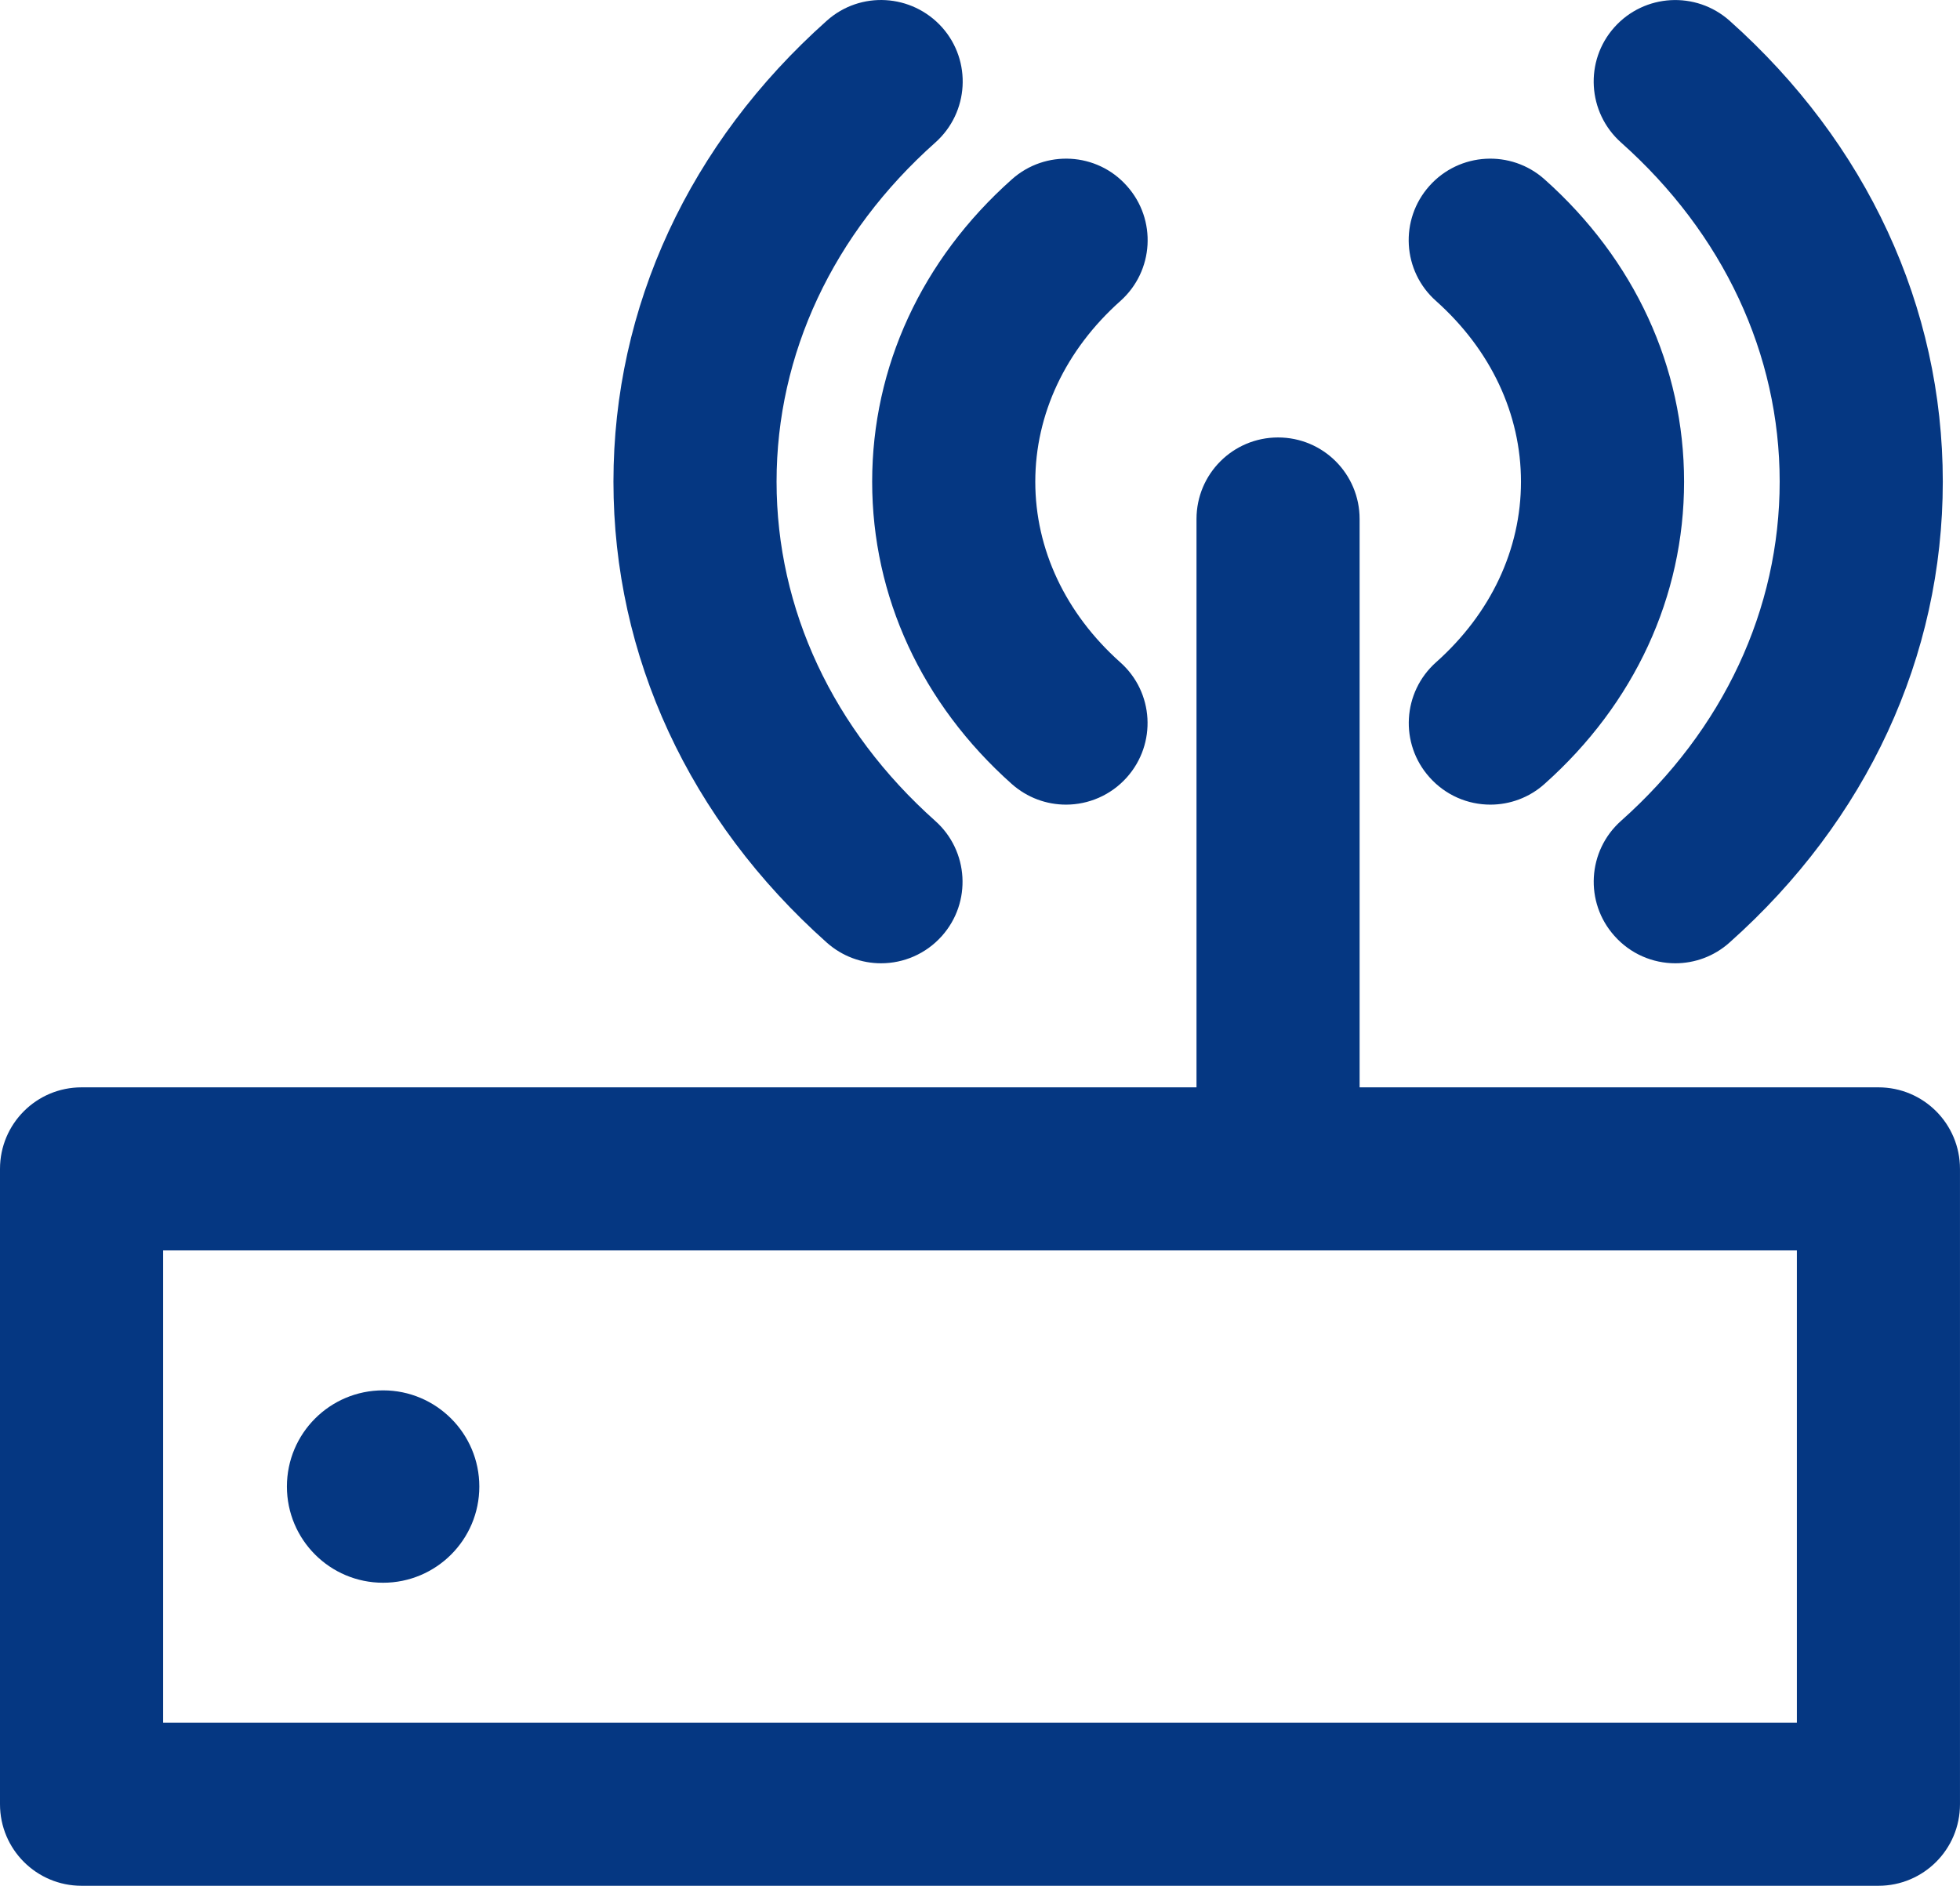
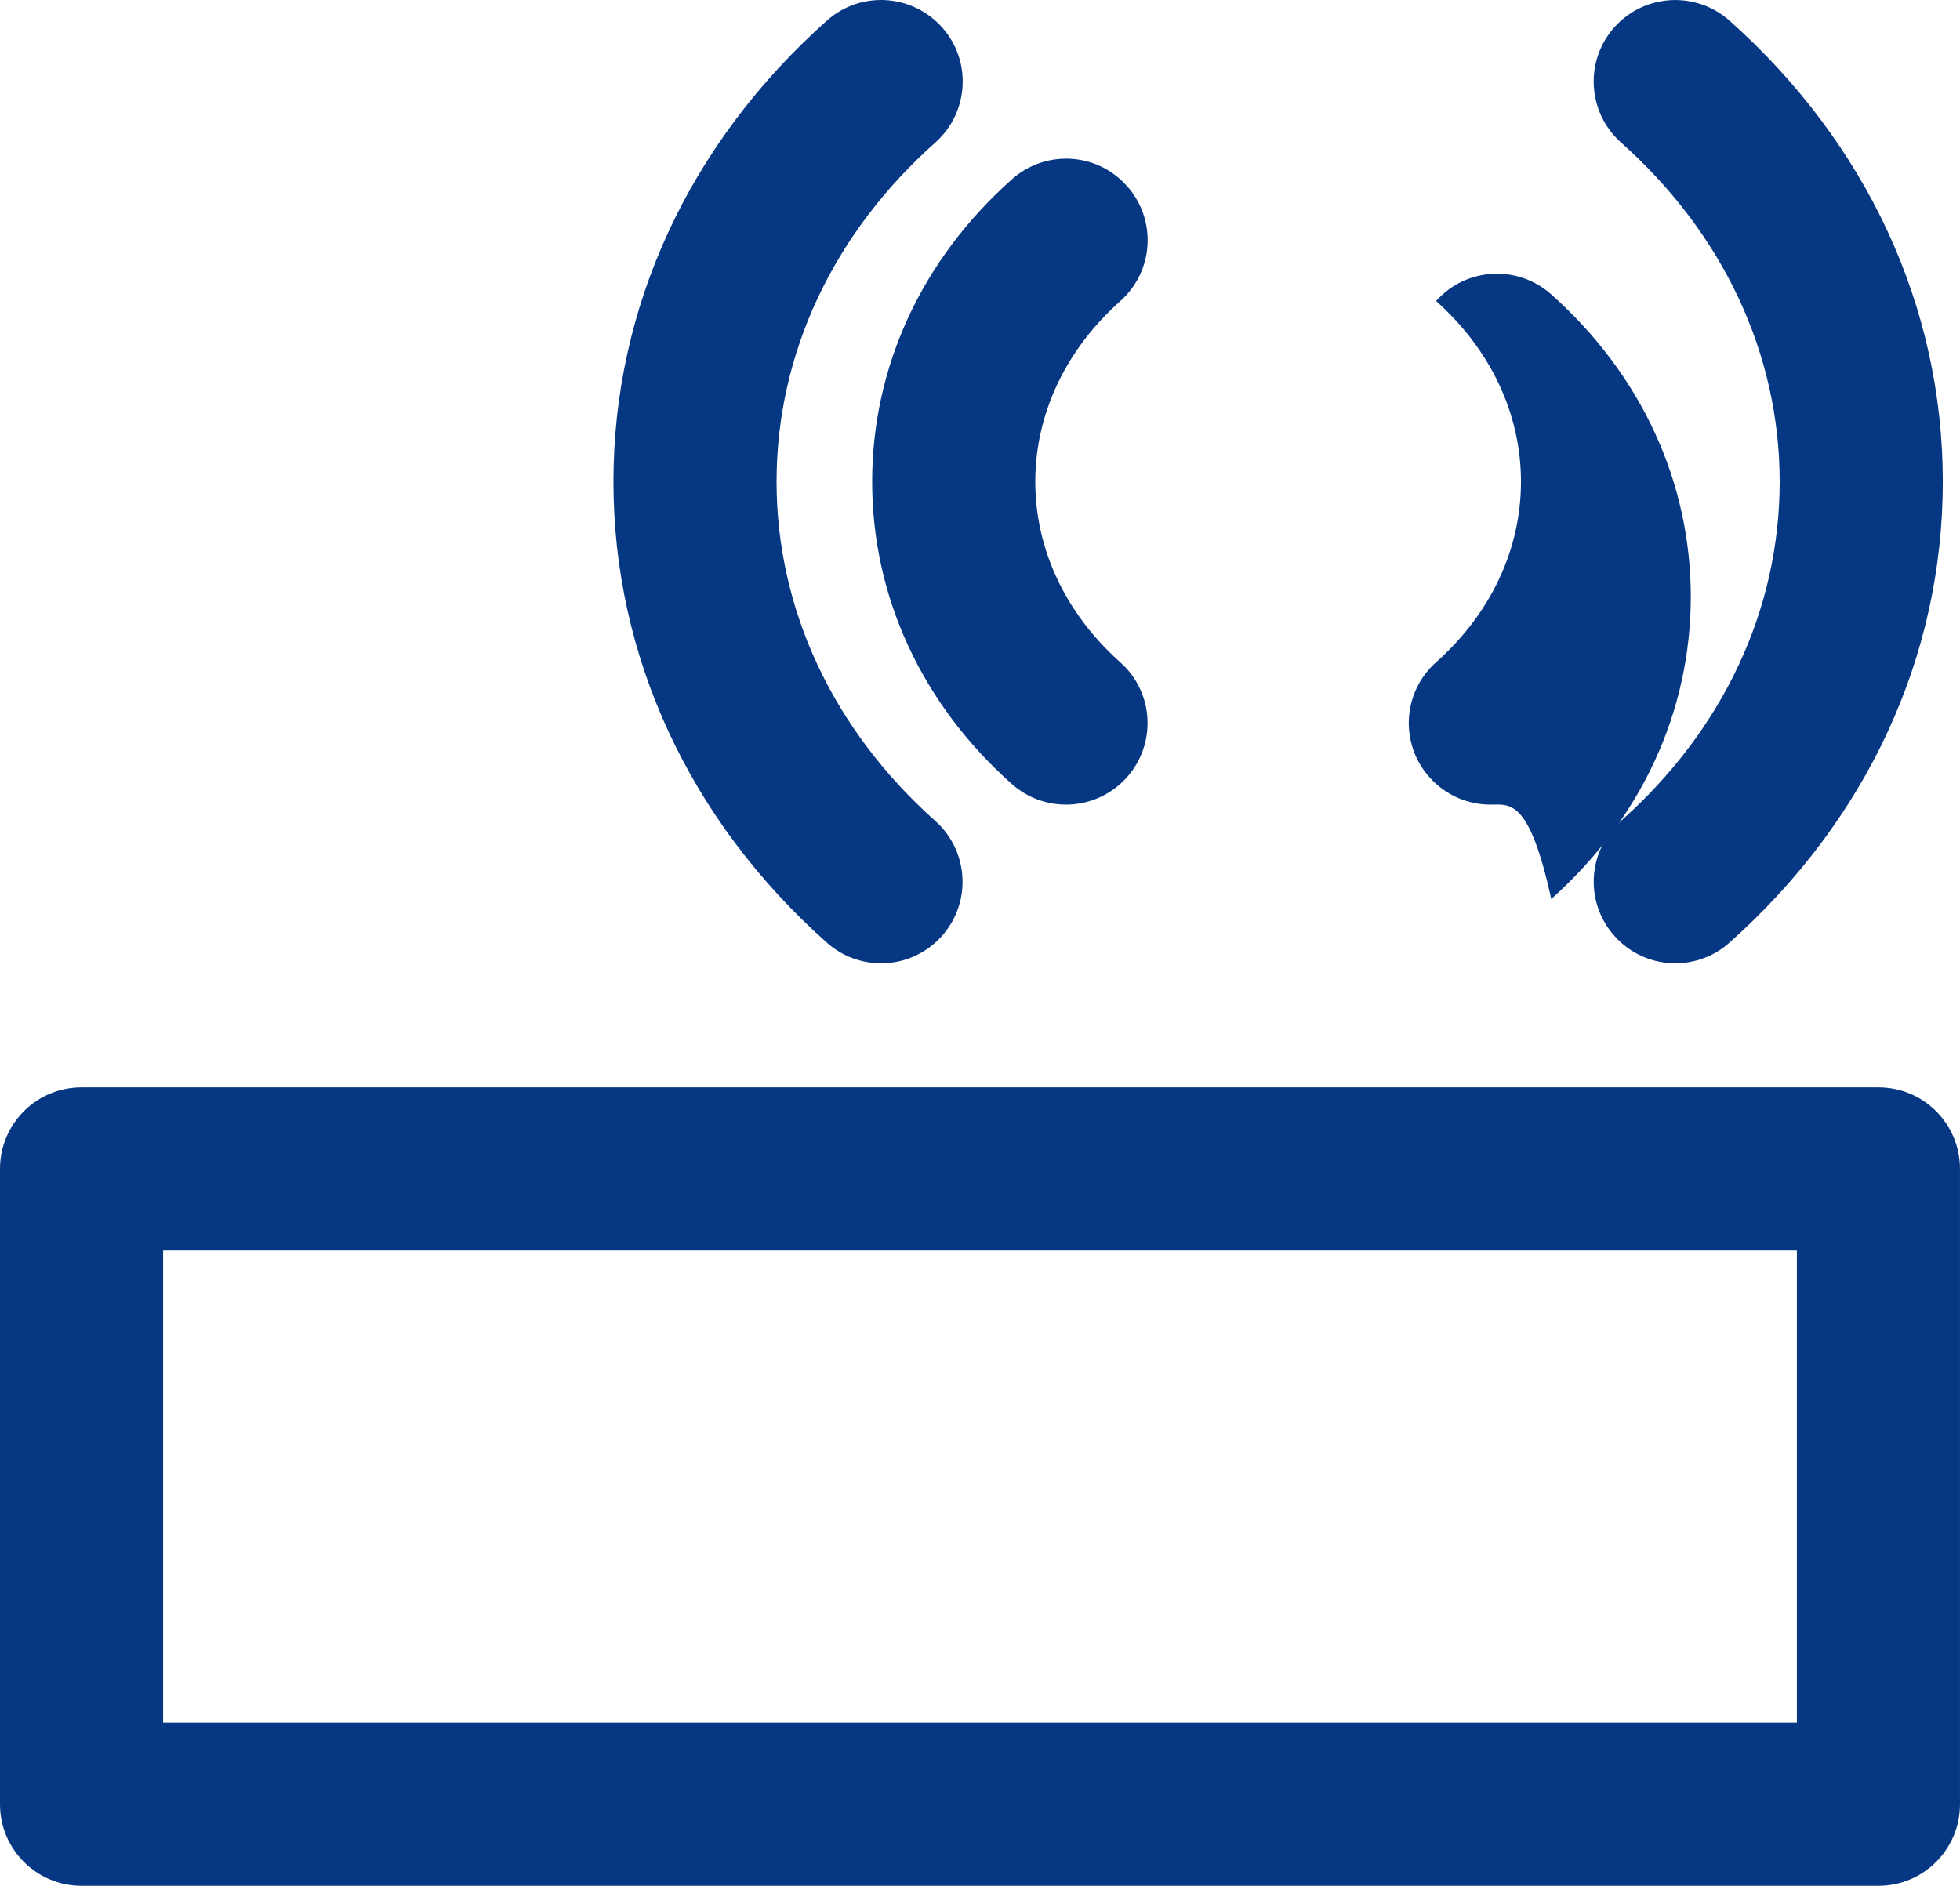
<svg xmlns="http://www.w3.org/2000/svg" version="1.1" x="0px" y="0px" width="92.941px" height="89.436px" viewBox="0 0 92.941 89.436" style="enable-background:new 0 0 92.941 89.436;" xml:space="preserve">
  <style type="text/css">
	.st0{fill:#053782;}
</style>
  <defs>
</defs>
  <g>
    <path class="st0" d="M89.073,89.436H3.867C1.73,89.436,0,87.706,0,85.568V55.436c0-2.138,1.73-3.867,3.867-3.867h85.206   c2.138,0,3.867,1.73,3.867,3.867v30.132C92.941,87.706,91.211,89.436,89.073,89.436L89.073,89.436z M7.735,81.701h77.471V59.304   H7.735V81.701L7.735,81.701z" />
  </g>
  <g>
    <g>
      <path class="st0" d="M79.443,45.685c-1.065,0-2.123-0.438-2.886-1.296c-1.428-1.594-1.284-4.037,0.309-5.457    c4.857-4.325,7.524-10.039,7.524-16.09c0-6.05-2.674-11.765-7.524-16.085c-1.594-1.424-1.737-3.867-0.317-5.461    c1.428-1.598,3.867-1.73,5.461-0.318c6.519,5.813,10.115,13.578,10.115,21.864c0,8.286-3.588,16.052-10.115,21.861    C81.278,45.36,80.356,45.685,79.443,45.685L79.443,45.685z" />
    </g>
    <g>
-       <path class="st0" d="M70.673,38.161c-1.065,0-2.122-0.438-2.886-1.296c-1.428-1.594-1.284-4.037,0.31-5.457    c2.598-2.315,4.026-5.356,4.026-8.562s-1.428-6.251-4.026-8.57c-1.602-1.42-1.738-3.864-0.318-5.457    c1.428-1.602,3.875-1.73,5.461-0.314c4.268,3.803,6.617,8.898,6.617,14.341c0,5.439-2.349,10.53-6.617,14.333    C72.508,37.836,71.587,38.161,70.673,38.161L70.673,38.161z" />
+       <path class="st0" d="M70.673,38.161c-1.065,0-2.122-0.438-2.886-1.296c-1.428-1.594-1.284-4.037,0.31-5.457    c2.598-2.315,4.026-5.356,4.026-8.562s-1.428-6.251-4.026-8.57c1.428-1.602,3.875-1.73,5.461-0.314c4.268,3.803,6.617,8.898,6.617,14.341c0,5.439-2.349,10.53-6.617,14.333    C72.508,37.836,71.587,38.161,70.673,38.161L70.673,38.161z" />
    </g>
    <g>
      <path class="st0" d="M41.78,45.685c-0.922,0-1.836-0.325-2.576-0.982c-6.519-5.809-10.115-13.574-10.115-21.861    c0-8.286,3.596-16.051,10.122-21.864c1.586-1.416,4.026-1.28,5.461,0.318c1.42,1.594,1.277,4.037-0.317,5.461    c-4.857,4.321-7.531,10.035-7.531,16.085c0,6.051,2.674,11.765,7.523,16.09c1.594,1.42,1.738,3.864,0.318,5.457    C43.902,45.246,42.845,45.685,41.78,45.685L41.78,45.685z" />
    </g>
    <g>
      <path class="st0" d="M50.55,38.161c-0.922,0-1.836-0.325-2.576-0.982c-4.268-3.803-6.617-8.894-6.617-14.333    c0-5.442,2.349-10.537,6.625-14.341c1.586-1.416,4.034-1.288,5.454,0.314c1.427,1.594,1.284,4.037-0.31,5.457    c-2.599,2.319-4.034,5.363-4.034,8.57s1.435,6.247,4.026,8.562c1.602,1.42,1.737,3.864,0.318,5.457    C52.672,37.723,51.607,38.161,50.55,38.161L50.55,38.161z" />
    </g>
  </g>
-   <path class="st0" d="M18.167,65.94c-2.523,0-4.562,2.043-4.562,4.562c0,2.519,2.04,4.562,4.562,4.562  c2.515,0,4.562-2.043,4.562-4.562C22.729,67.983,20.682,65.94,18.167,65.94L18.167,65.94z" />
  <g>
-     <path class="st0" d="M60.604,58.137c-2.138,0-3.867-1.73-3.867-3.867V24.614c0-2.138,1.73-3.867,3.867-3.867   c2.138,0,3.867,1.73,3.867,3.867v29.656C64.471,56.407,62.741,58.137,60.604,58.137L60.604,58.137z" />
-   </g>
+     </g>
</svg>